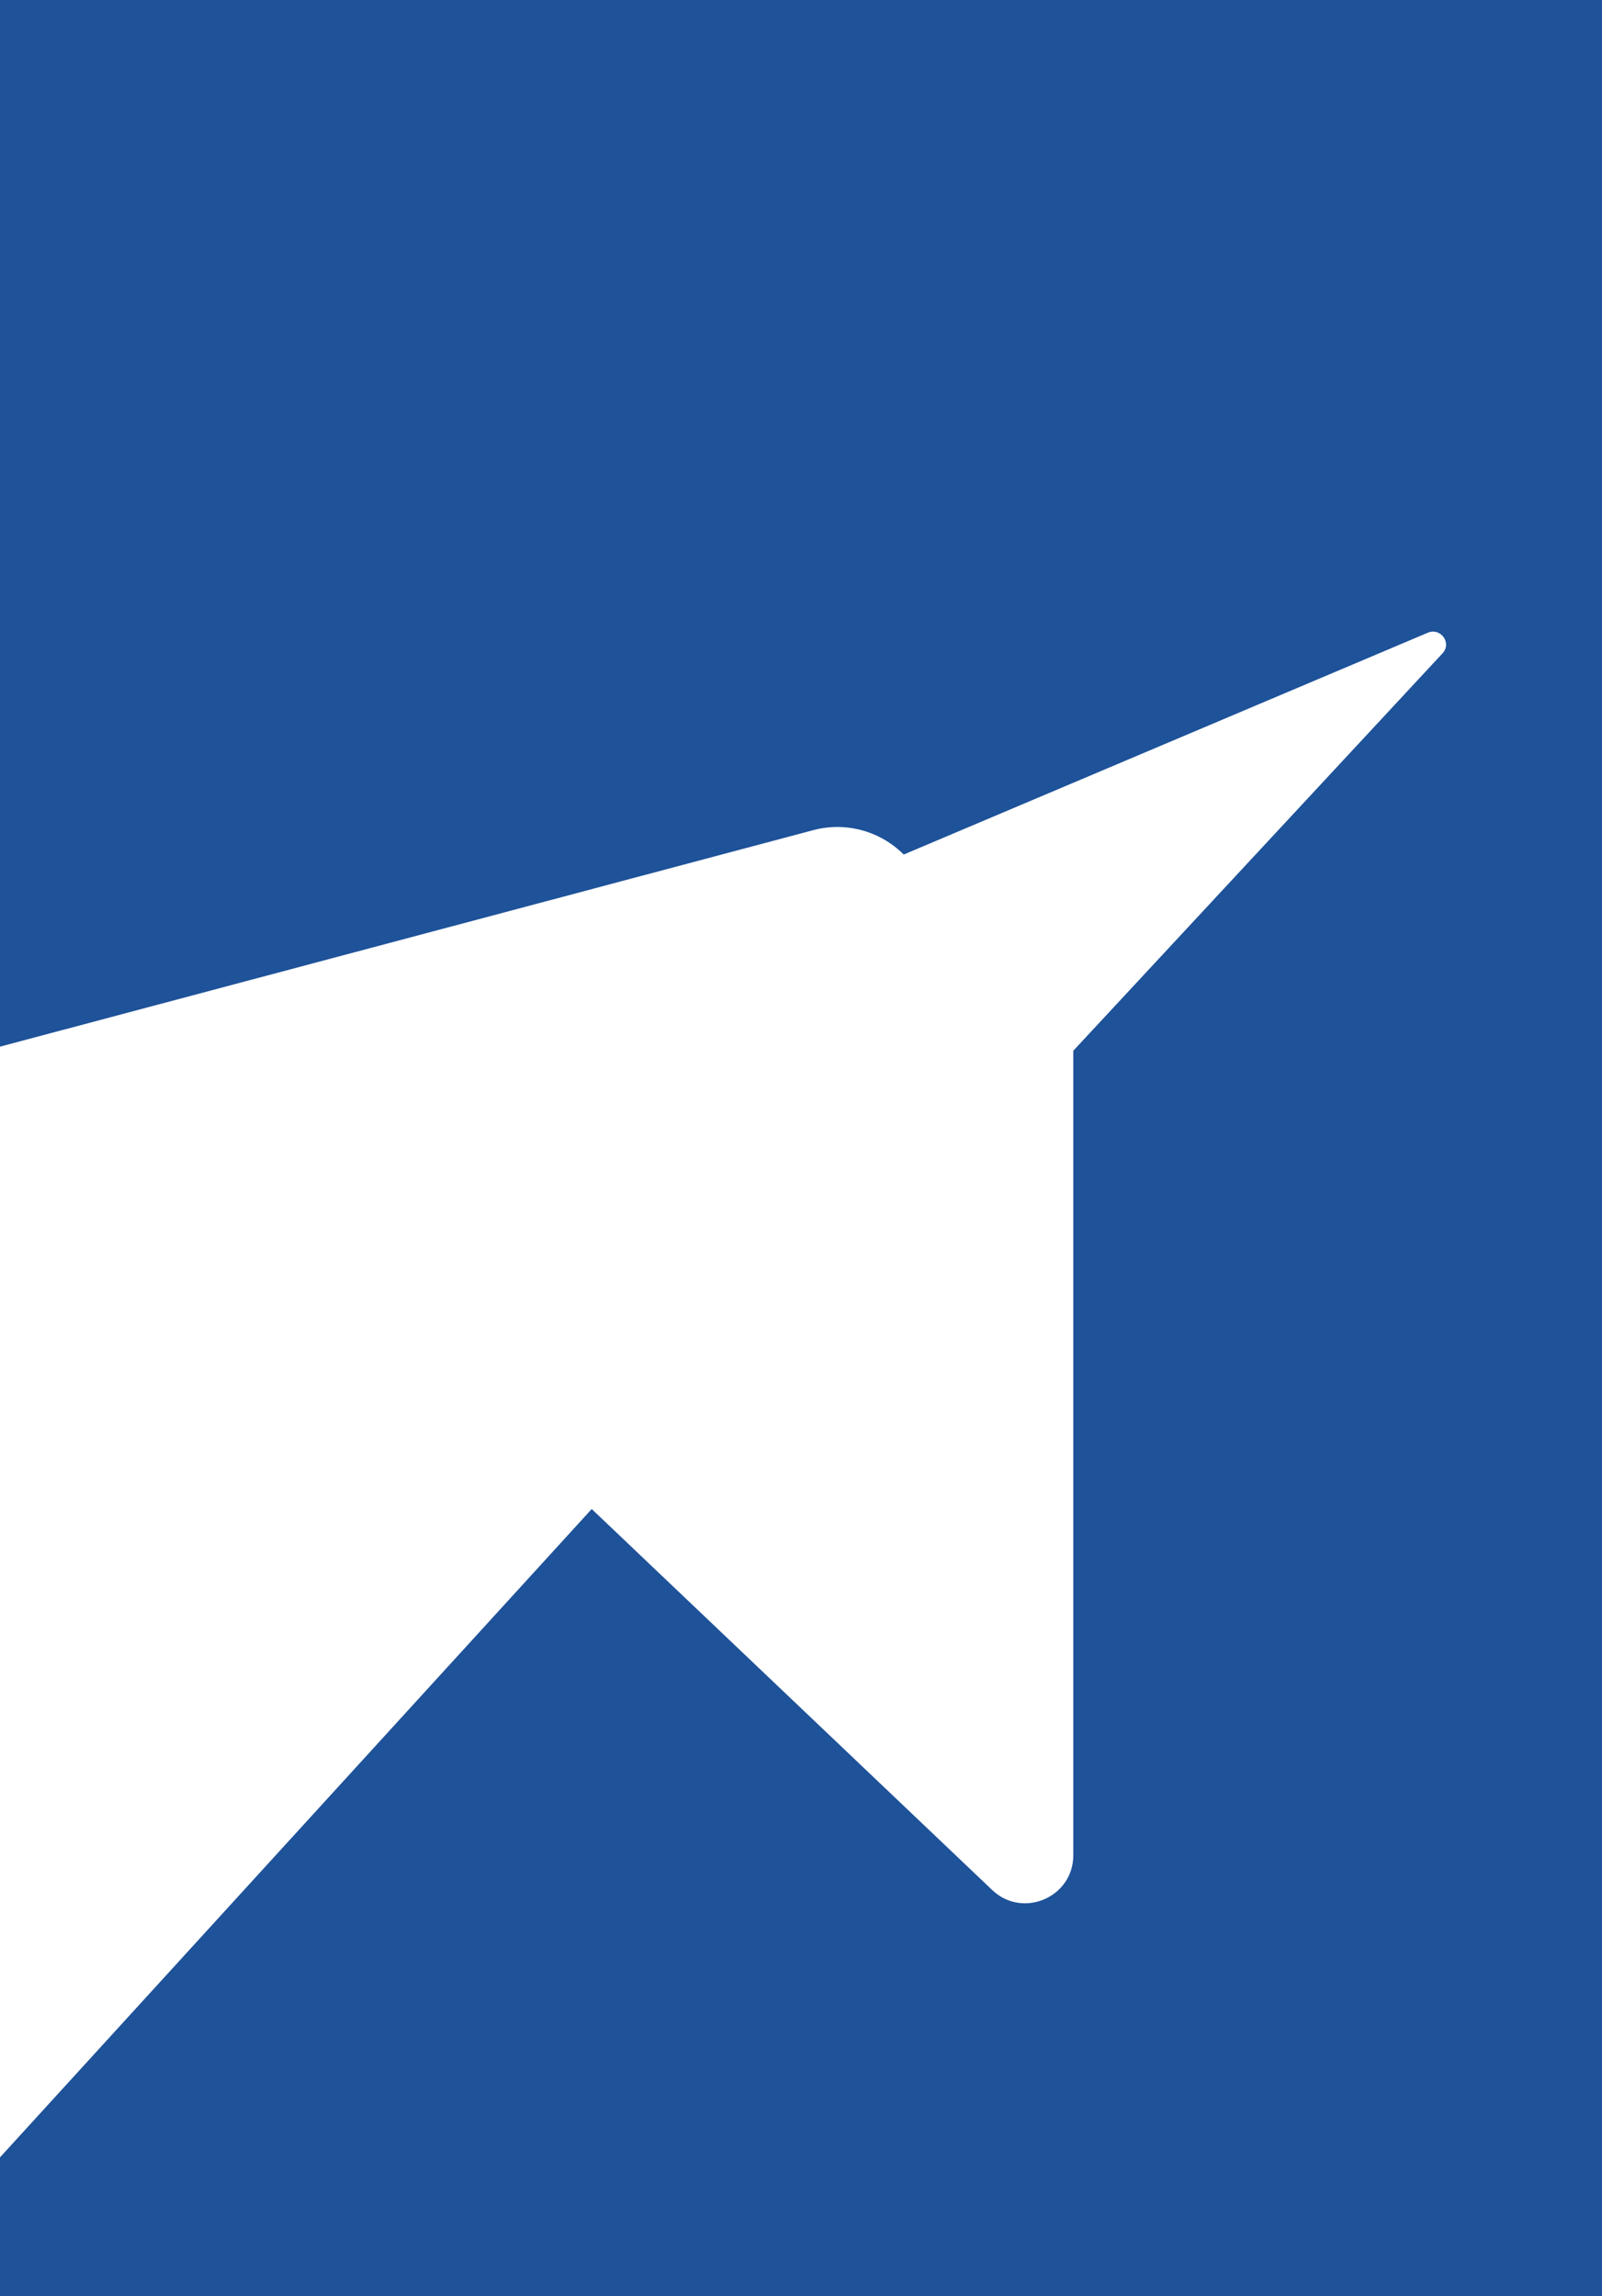
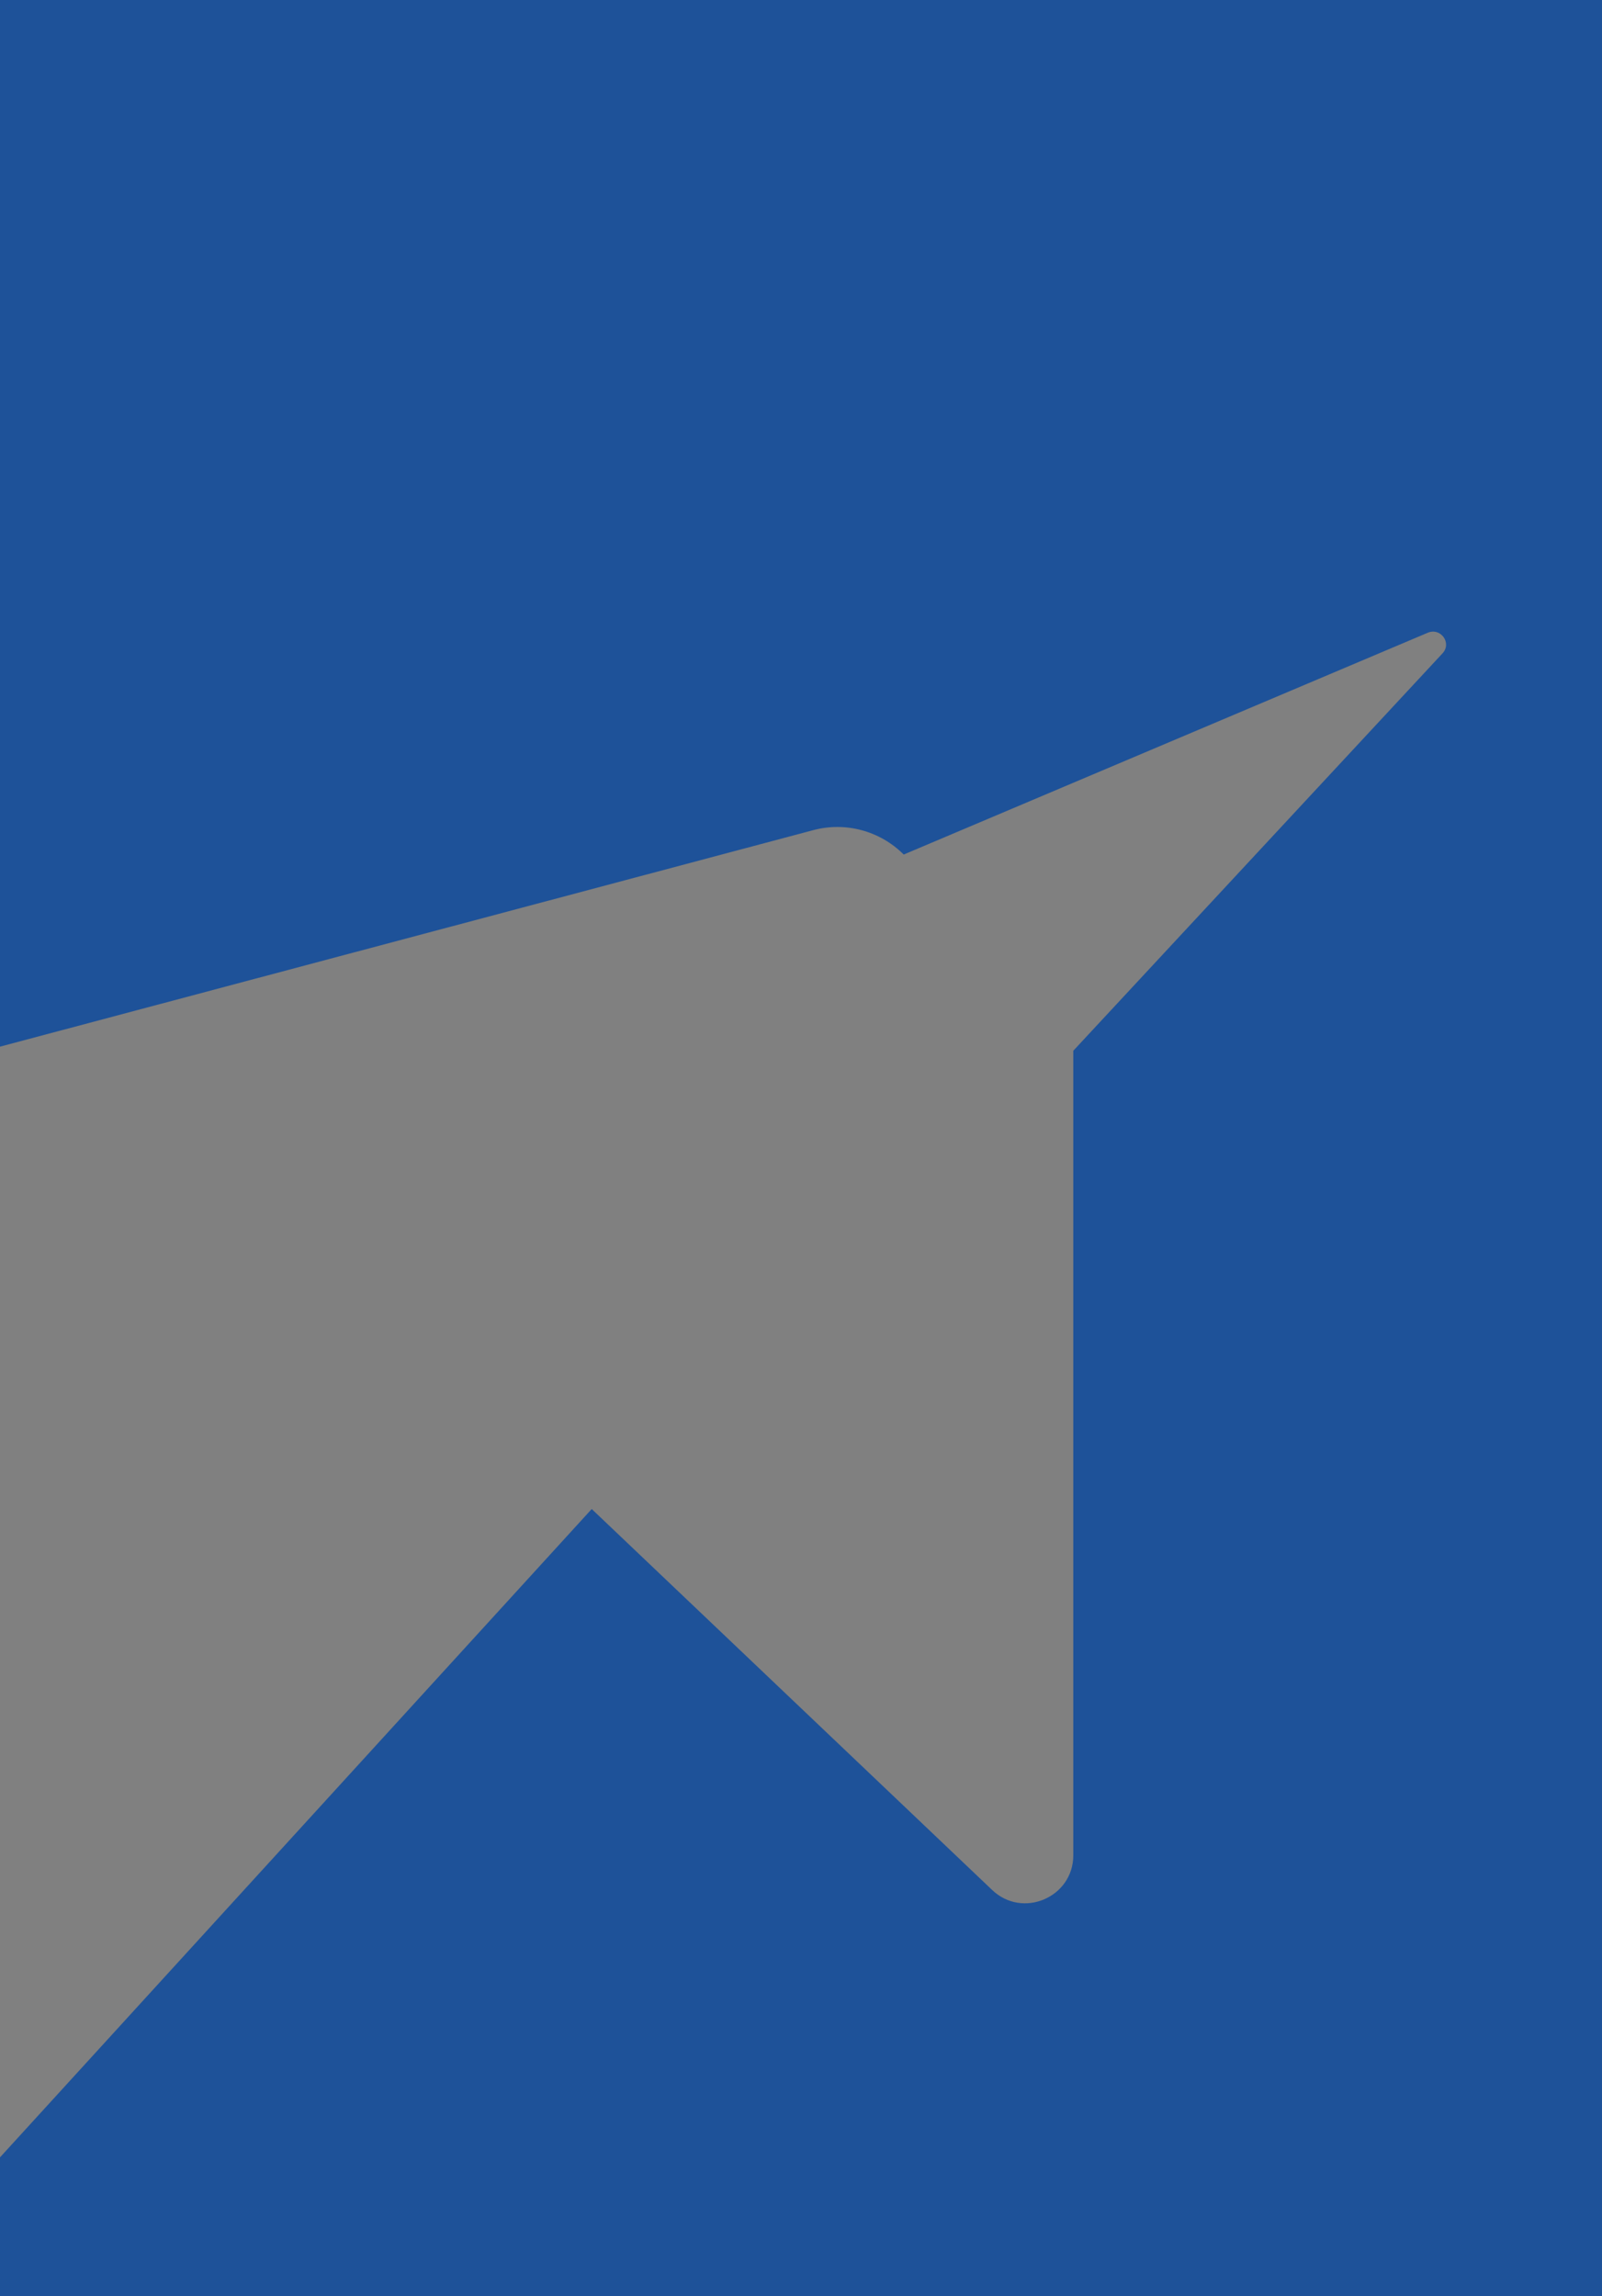
<svg xmlns="http://www.w3.org/2000/svg" version="1.1" width="62.54" height="89.64">
  <rect width="100%" height="100%" fill="#808080" stroke="none" />
  <svg viewBox="0 0 62.54 89.64">
    <clipPath id="SvgjsClipPath1018">
-       <path d="m0 0h62.54v89.64h-62.54z" />
+       <path d="m0 0h62.54v89.64h-62.54" />
    </clipPath>
-     <path d="m0 0h62.54v89.64h-62.54z" fill="#fff" />
    <g clip-path="url(#a)">
      <path d="m0 0v40.86l31.74-8.45c1.26-.34 2.61.02 3.54.95l20.46-8.66c.51-.21.95.41.57.81l-14.41 15.51v31.41c0 1.64-1.98 2.49-3.17 1.35l-15.63-14.87-23.1 25.31v5.43h62.54v-89.65z" fill="#1e5299" />
    </g>
  </svg>
  <style>@media (prefers-color-scheme: light) { :root { filter: none; } }
@media (prefers-color-scheme: dark) { :root { filter: none; } }
</style>
</svg>